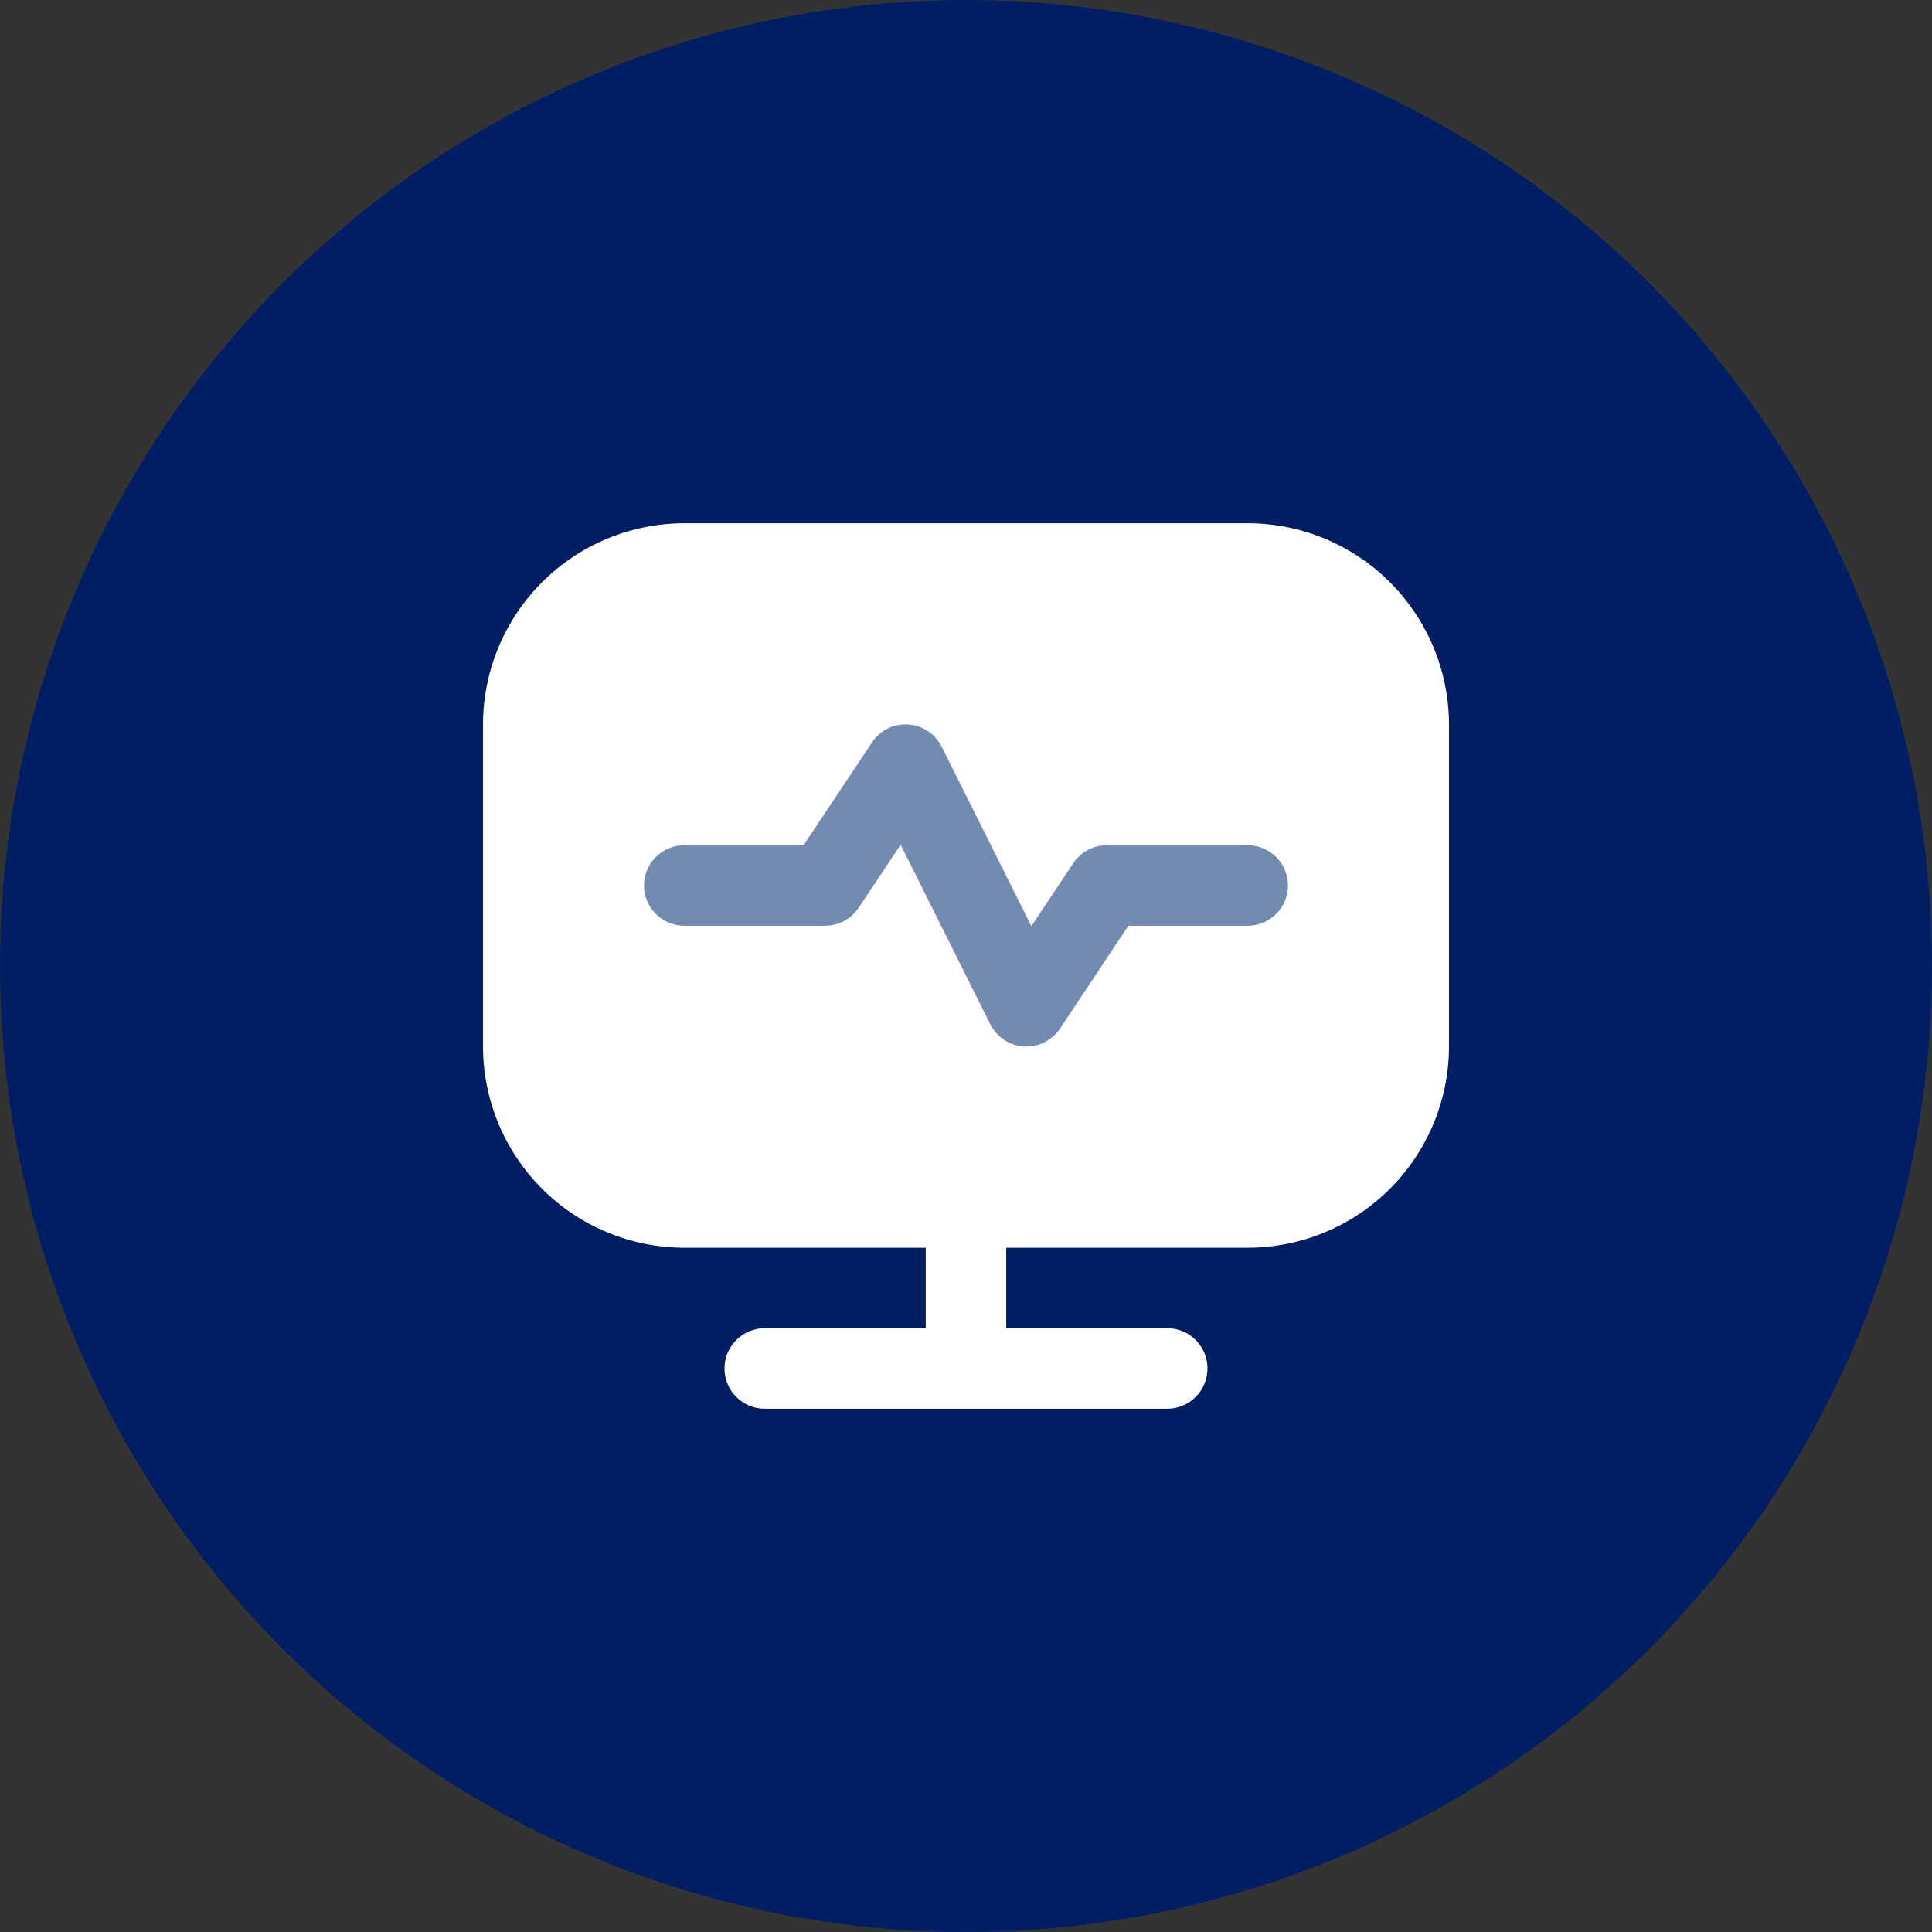
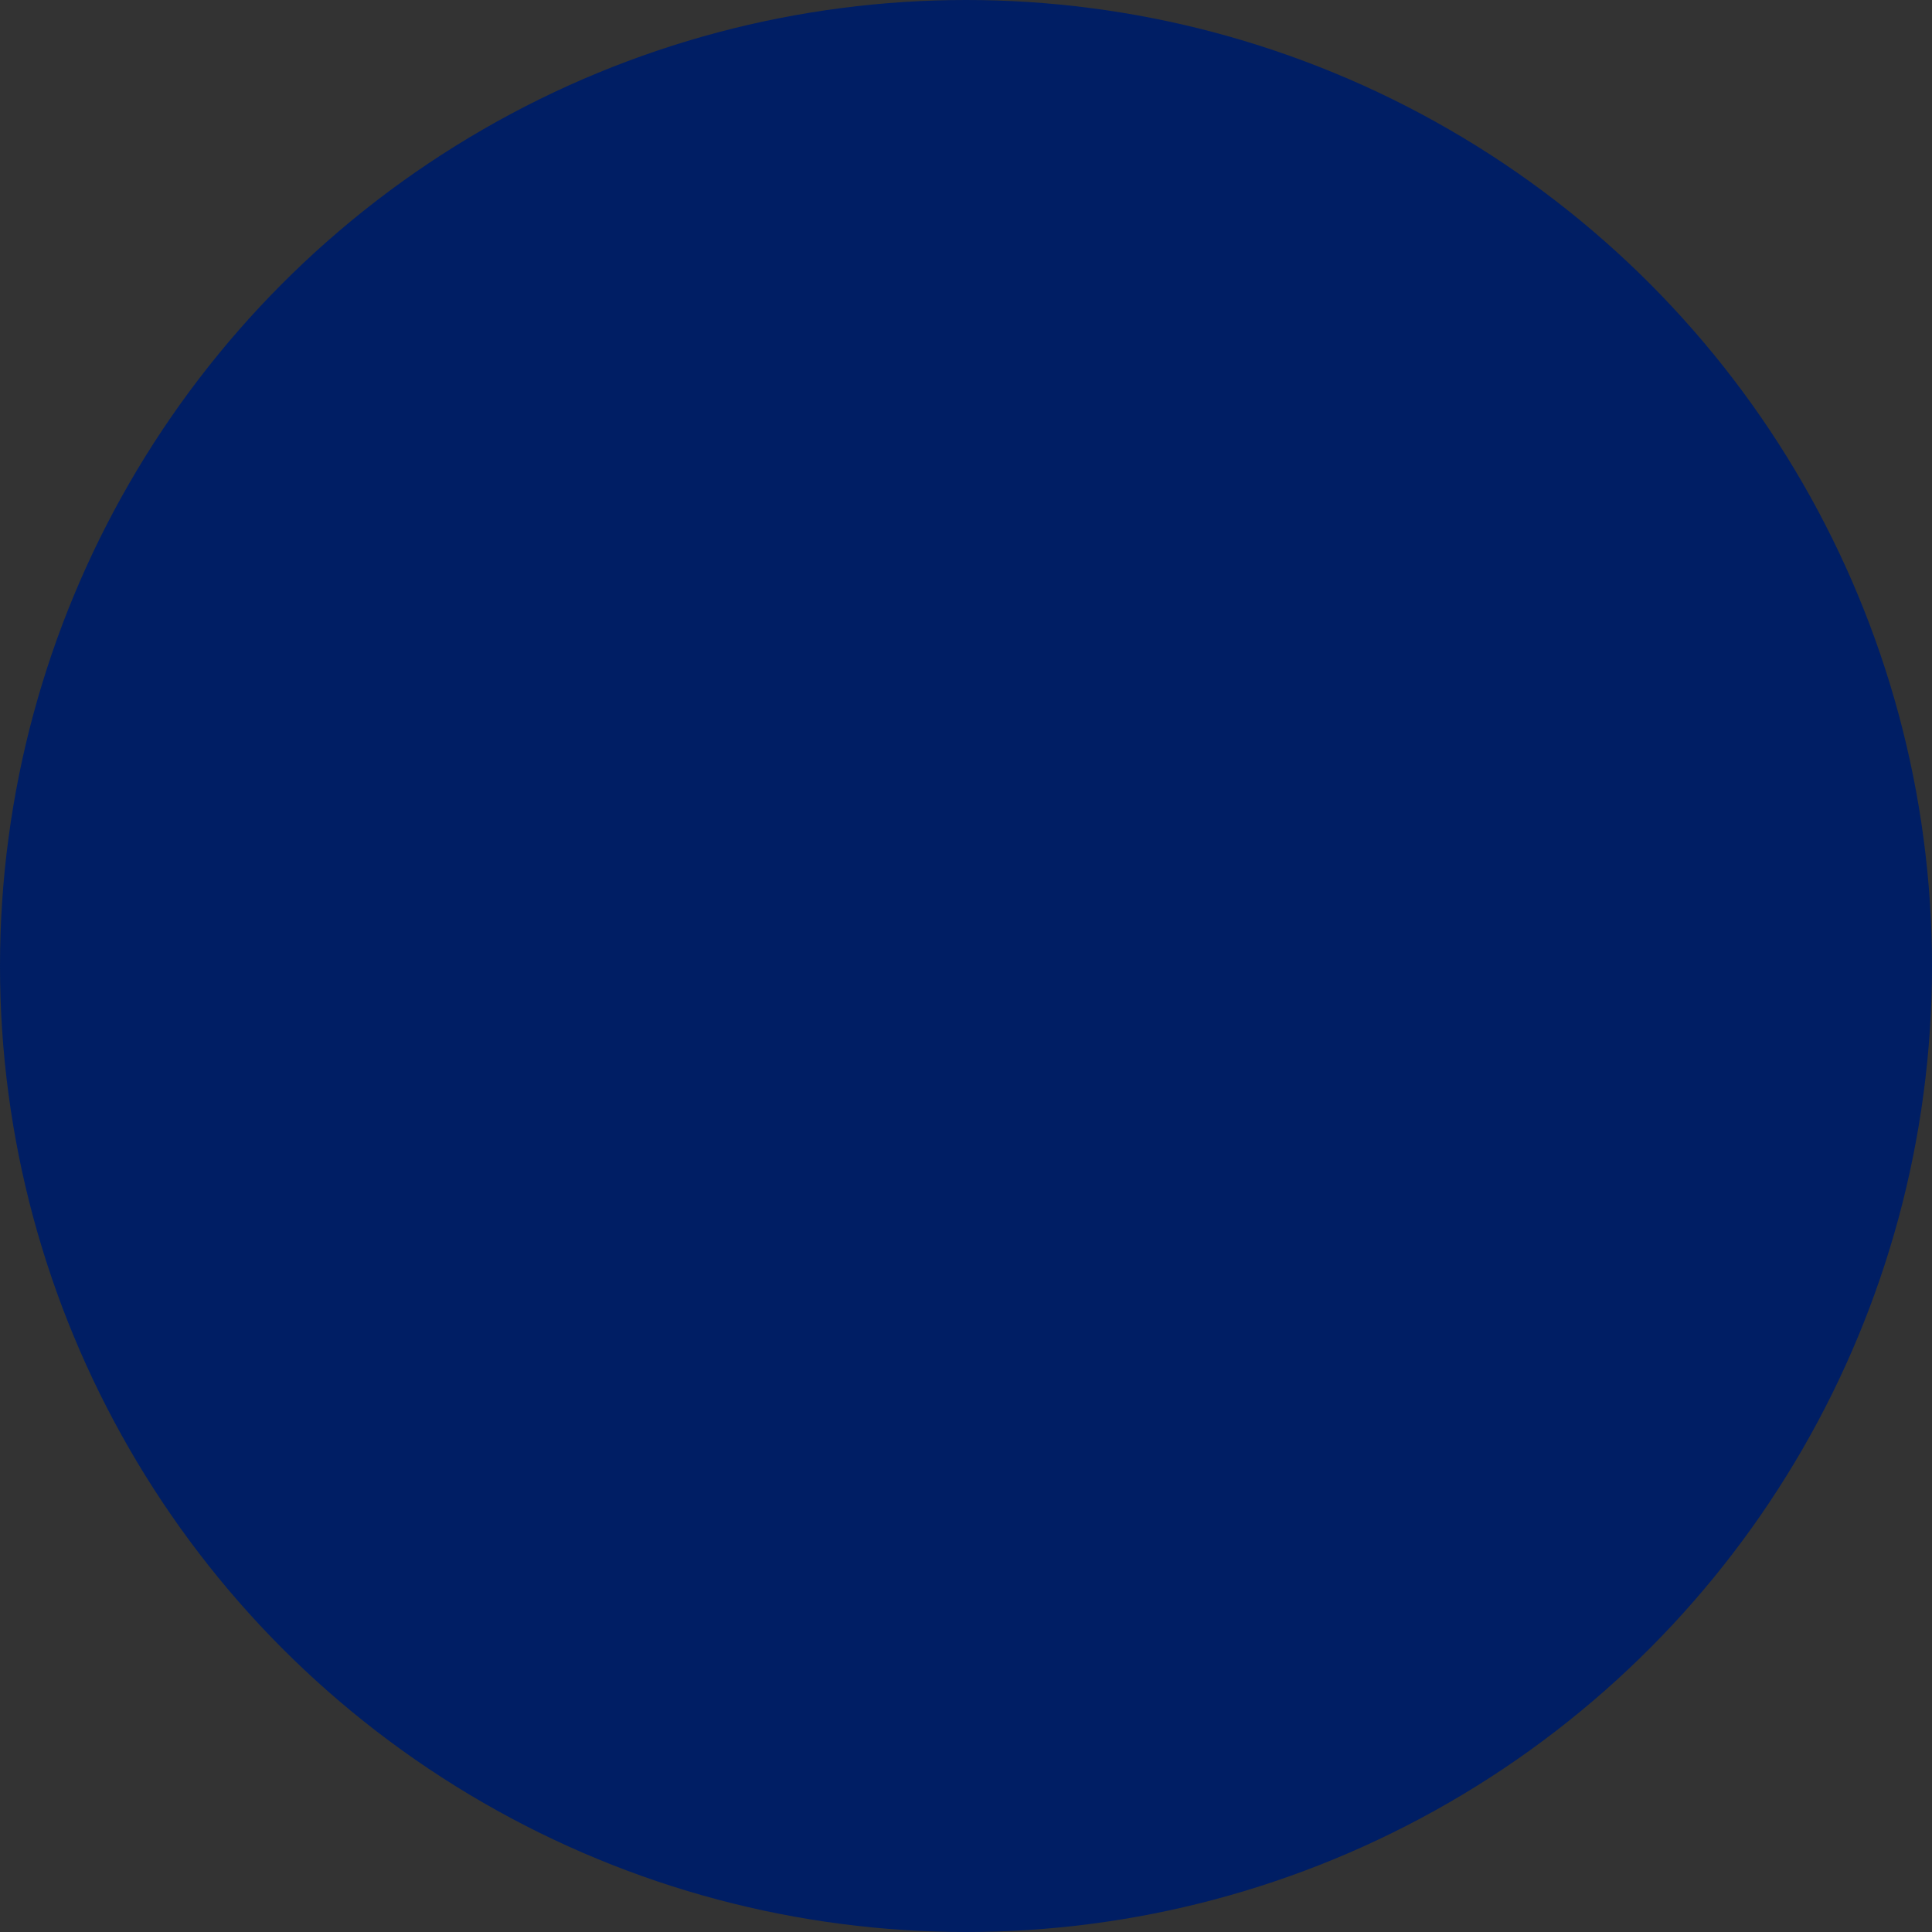
<svg xmlns="http://www.w3.org/2000/svg" width="100" height="100" viewBox="0 0 100 100" fill="none">
  <rect x="0" y="0" width="100" height="100" fill="#333333" stroke="none" />
  <circle cx="50" cy="50" r="50" fill="#001E64" />
  <g clip-path="url(#clip0_385_78)">
-     <rect x="29" y="37" width="43" height="18" fill="#748BB1" />
-     <path d="M64.583 27.083H35.417C32.655 27.087 30.007 28.185 28.055 30.138C26.102 32.091 25.003 34.738 25 37.5V54.167C25.003 56.928 26.102 59.576 28.055 61.529C30.007 63.481 32.655 64.58 35.417 64.583H47.917V68.75H39.583C39.031 68.75 38.501 68.969 38.11 69.36C37.719 69.751 37.5 70.281 37.5 70.833C37.5 71.386 37.719 71.916 38.11 72.306C38.501 72.697 39.031 72.917 39.583 72.917H60.417C60.969 72.917 61.499 72.697 61.89 72.306C62.281 71.916 62.5 71.386 62.5 70.833C62.5 70.281 62.281 69.751 61.89 69.36C61.499 68.969 60.969 68.75 60.417 68.75H52.083V64.583H64.583C67.345 64.58 69.993 63.481 71.945 61.529C73.898 59.576 74.997 56.928 75 54.167V37.5C74.997 34.738 73.898 32.091 71.945 30.138C69.993 28.185 67.345 27.087 64.583 27.083ZM64.583 47.917H58.406L54.865 53.24C54.674 53.526 54.415 53.76 54.111 53.922C53.808 54.084 53.469 54.168 53.125 54.167C53.081 54.167 53.038 54.167 52.996 54.167C52.631 54.144 52.279 54.026 51.975 53.825C51.67 53.623 51.424 53.345 51.26 53.019L46.617 43.725L44.442 46.99C44.251 47.275 43.994 47.509 43.691 47.67C43.389 47.832 43.051 47.917 42.708 47.917H35.417C34.864 47.917 34.334 47.697 33.944 47.306C33.553 46.916 33.333 46.386 33.333 45.833C33.333 45.281 33.553 44.751 33.944 44.36C34.334 43.969 34.864 43.75 35.417 43.75H41.594L45.135 38.427C45.336 38.12 45.615 37.872 45.944 37.709C46.272 37.546 46.638 37.474 47.004 37.5C47.369 37.523 47.721 37.64 48.025 37.842C48.33 38.043 48.576 38.321 48.74 38.648L53.383 47.938L55.558 44.673C55.749 44.389 56.007 44.155 56.309 43.994C56.612 43.834 56.949 43.749 57.292 43.75H64.583C65.136 43.75 65.666 43.969 66.056 44.36C66.447 44.751 66.667 45.281 66.667 45.833C66.667 46.386 66.447 46.916 66.056 47.306C65.666 47.697 65.136 47.917 64.583 47.917Z" fill="white" />
-   </g>
+     </g>
  <defs>
    <clipPath id="clip0_385_78">
      <rect width="50" height="50" fill="white" transform="translate(25 25)" />
    </clipPath>
  </defs>
</svg>